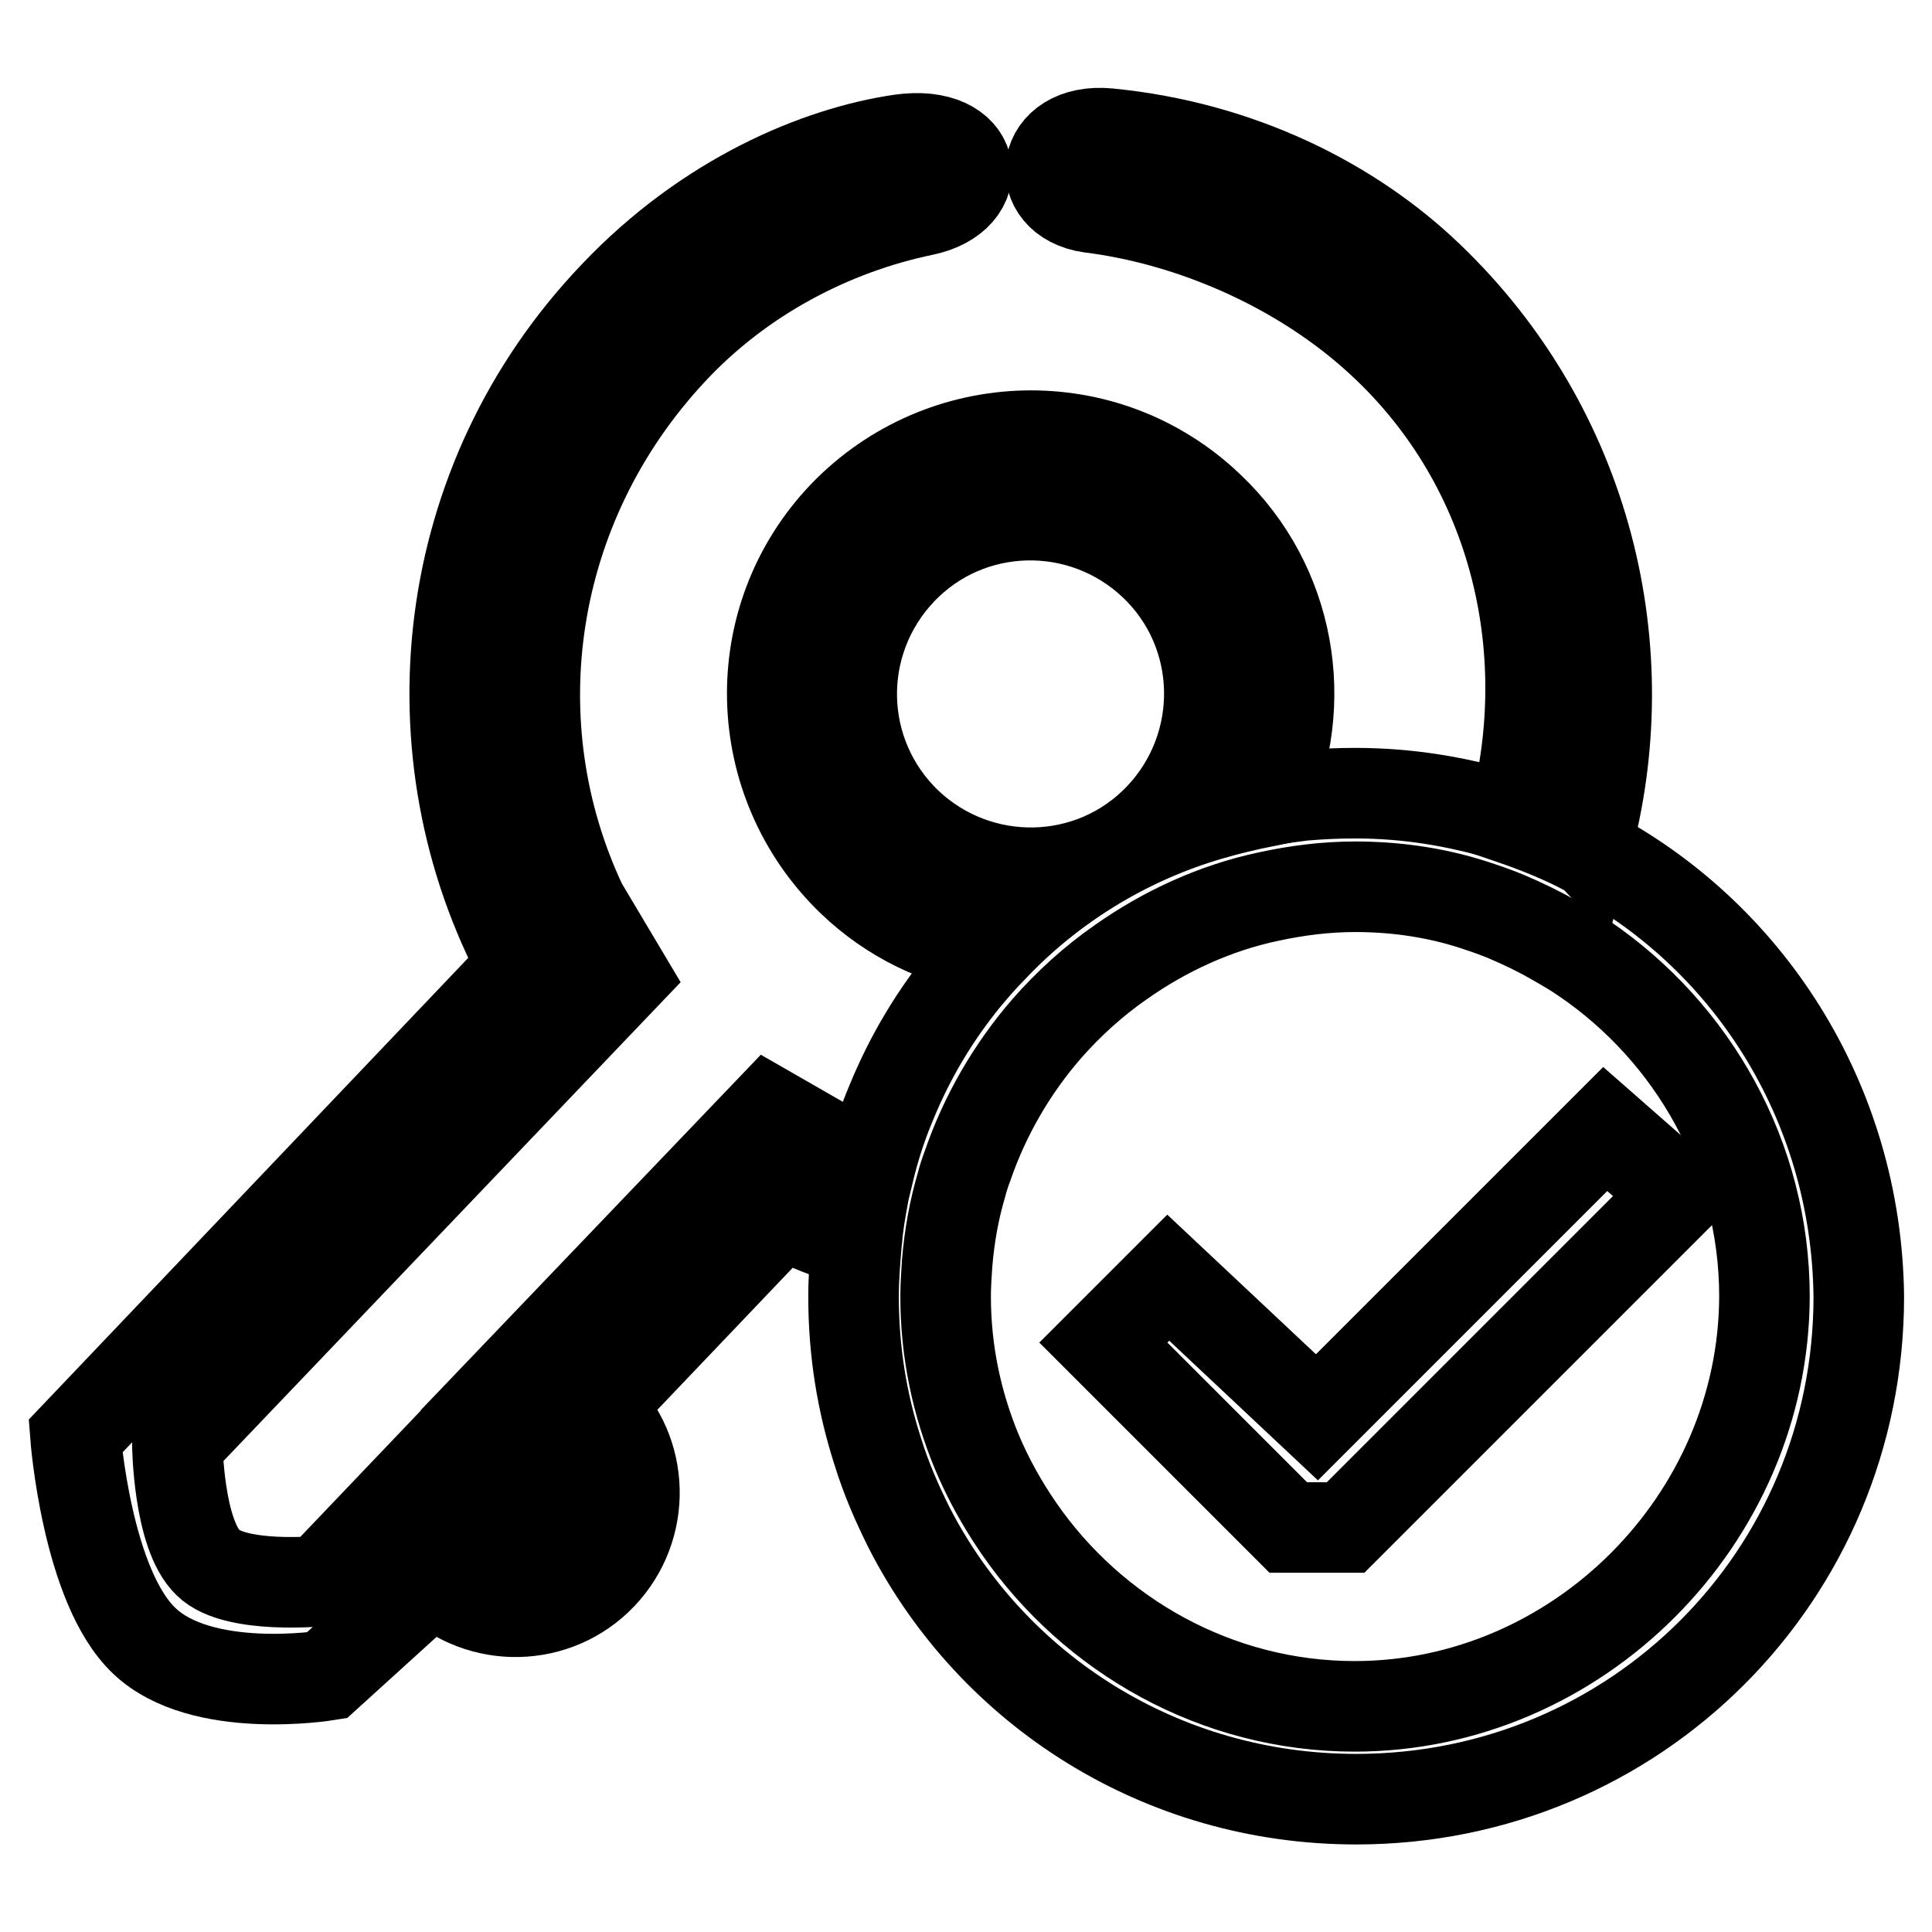
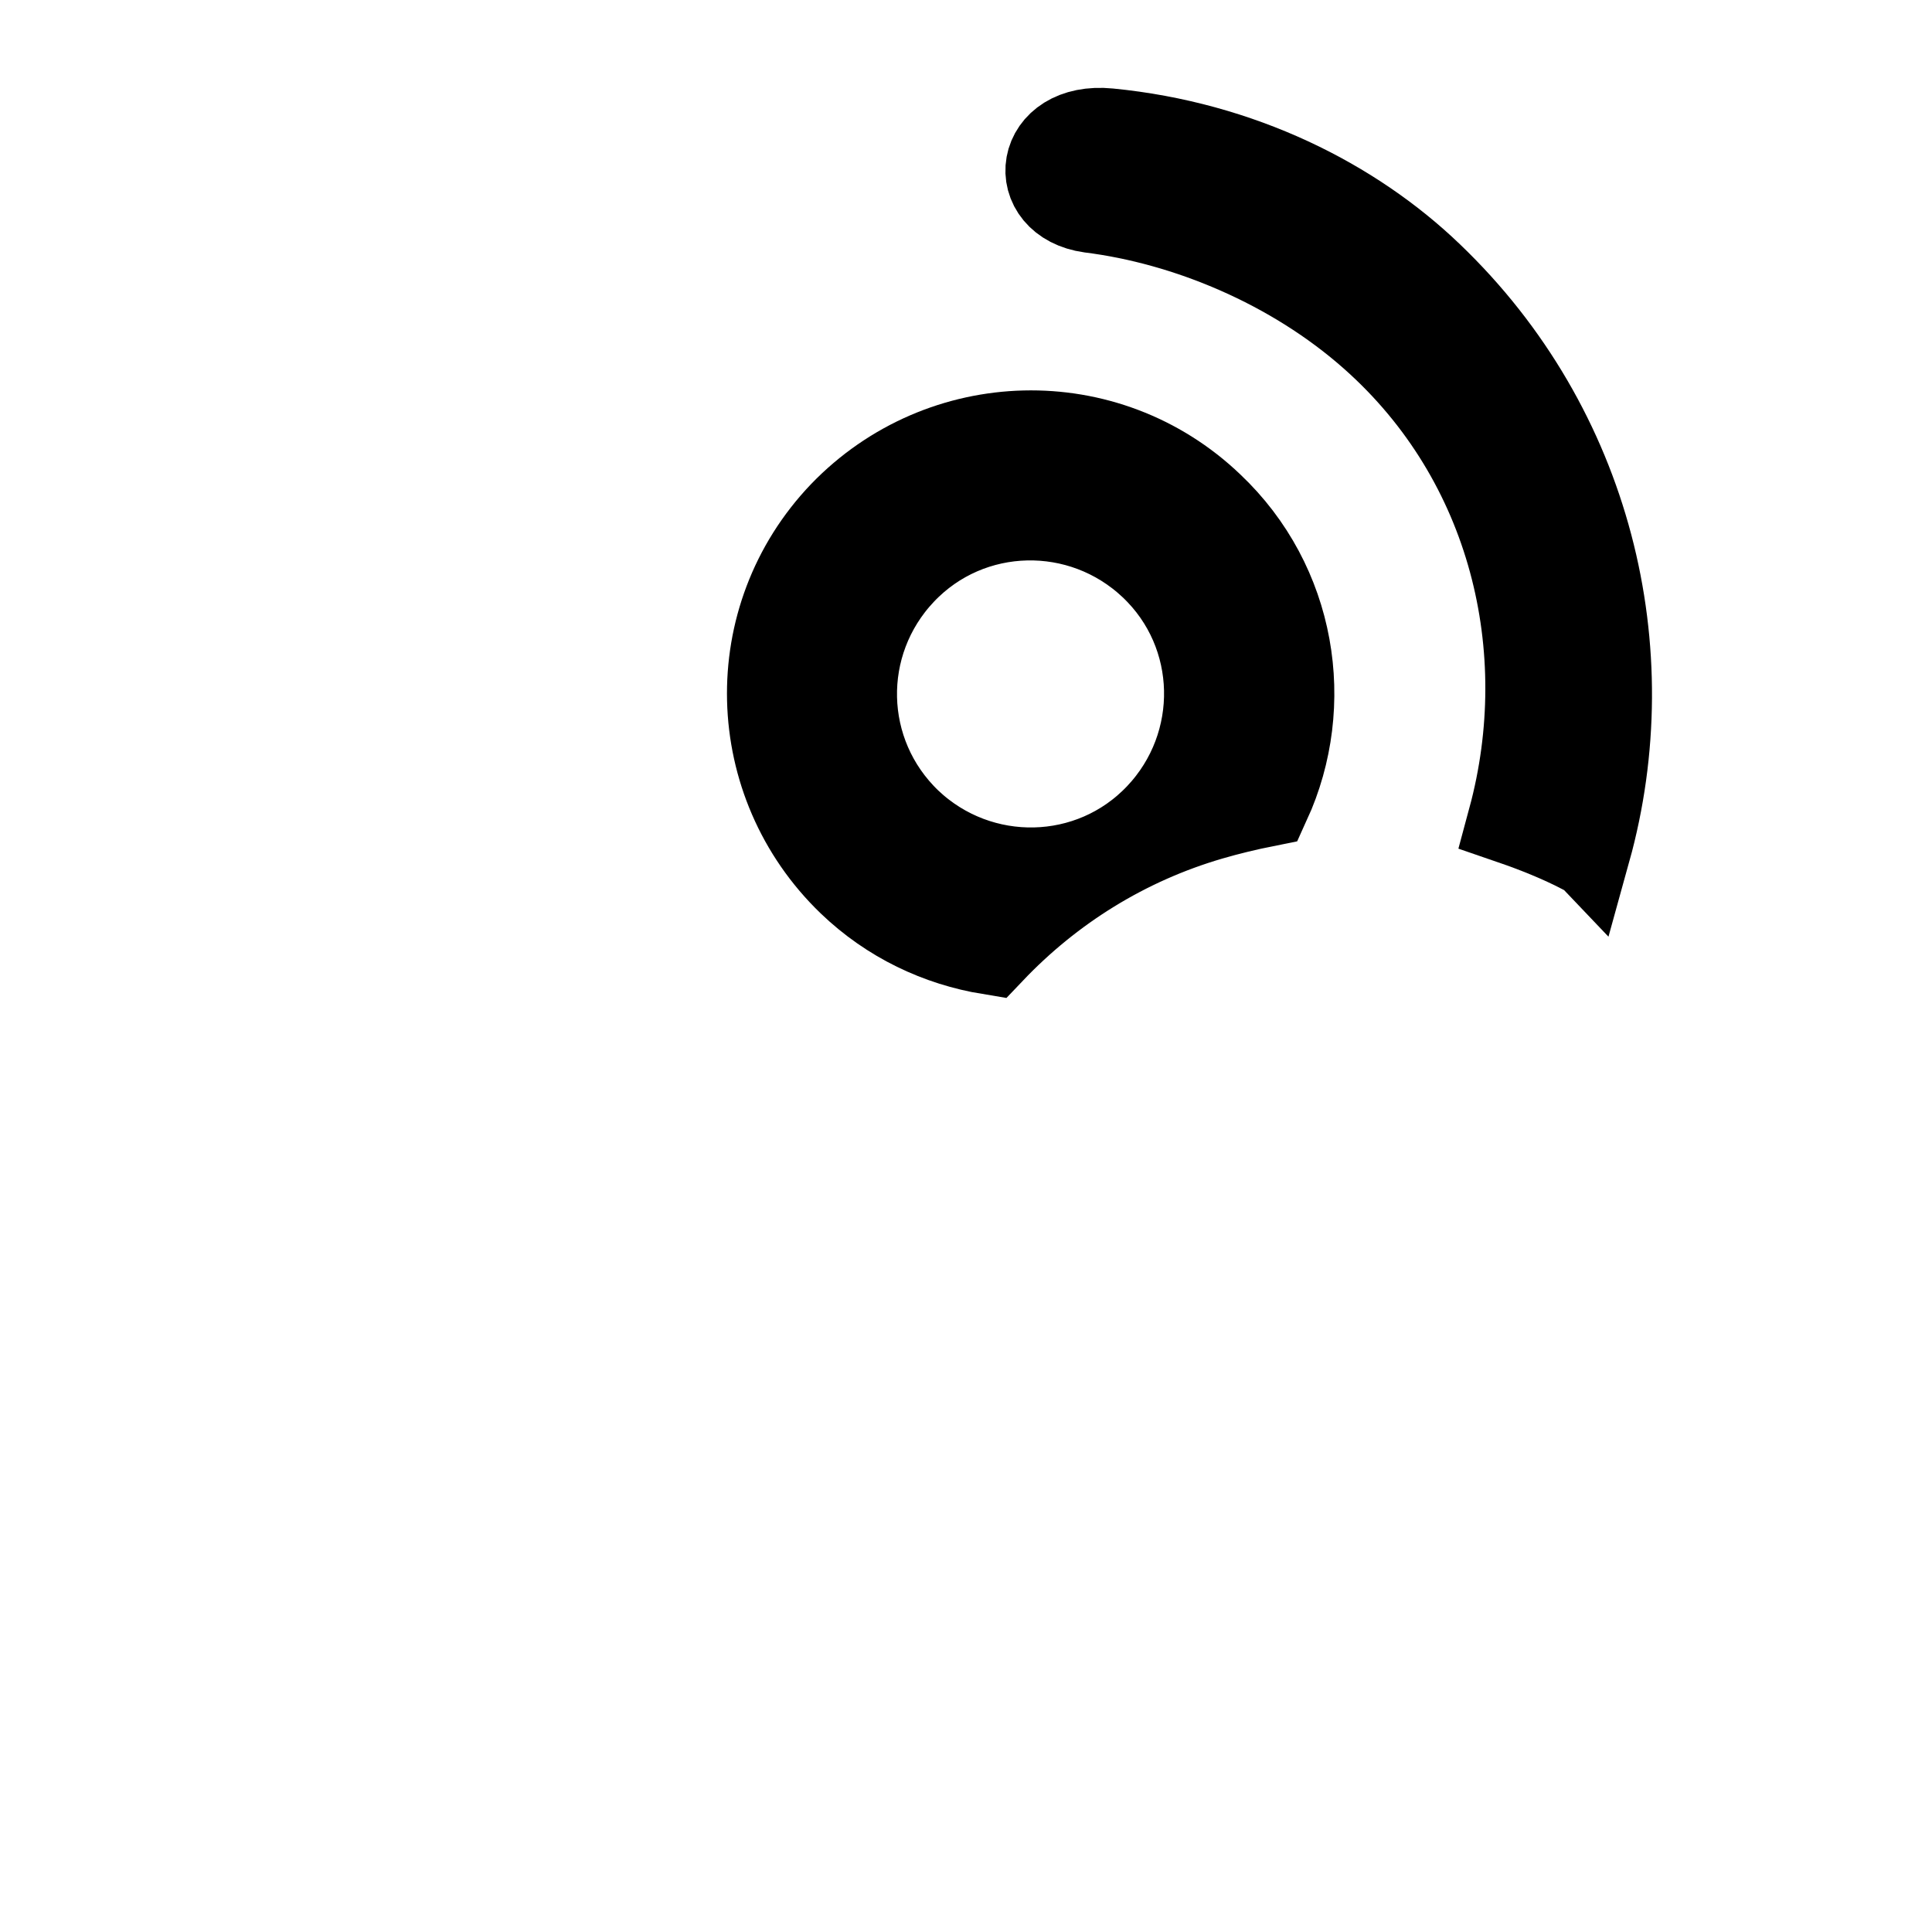
<svg xmlns="http://www.w3.org/2000/svg" version="1.1" x="0px" y="0px" viewBox="0 0 256 256" enable-background="new 0 0 256 256" xml:space="preserve">
  <g>
    <g>
      <path stroke-width="12" fill-opacity="0" stroke="#000000" d="M160.3,108c2.4-0.7,4.9-1.3,7.4-1.8c5.9-12.9,3.4-28.7-7.5-39c-13.7-13.1-35.3-12.5-48.4,1.1c-13.1,13.7-12.5,35.3,1.1,48.4c5.2,5,11.6,8,18.3,9.1C139.1,117.5,149,111.3,160.3,108z M119.4,75.6c9-9.5,24-9.8,33.5-0.8c9.5,9,9.8,24,0.8,33.5c-9,9.5-24,9.8-33.5,0.8C110.7,100,110.4,85.1,119.4,75.6z" />
-       <path stroke-width="12" fill-opacity="0" stroke="#000000" d="M114.3,157.9c0.3-1.3,0.6-2.5,0.9-3.7c-1.3-0.5-2.6-0.9-3.9-1.5l-9.4-5.4l-37.7,39.4l7.6,7.3c2.1,2,2.2,5.3,0.2,7.4c-2,2.1-5.3,2.2-7.4,0.2l-7.6-7.3l-14.5,15.2c0,0-11.3,1.1-14.9-2.4c-4-3.8-4.1-15.8-4.1-15.8l59.2-62l-5.6-9.4C65.8,96,69.9,67,89,46.5c9.2-9.9,21.3-16.1,33.3-18.6c8.8-1.8,7.4-10.9-3-9.4c-10.9,1.6-25.6,7.7-37.9,20.7C58,63.7,54.1,99.7,69.3,128L10,190.3c0,0,1.5,19.9,9.1,27.1c7.6,7.3,24.2,4.6,24.2,4.6l14.1-12.8c6.3,6,16.3,5.8,22.3-0.5c6-6.3,5.8-16.3-0.5-22.3l24.4-25.6c3.2,1.5,6.4,2.8,9.7,3.8c0.1-0.6,0.1-1.3,0.2-1.9C113.7,161.1,114,159.5,114.3,157.9z" />
      <path stroke-width="12" fill-opacity="0" stroke="#000000" d="M210.1,112.6c7.3-26.3,0.3-55.7-20.8-75.9c-10.2-9.8-25-17.3-42.4-19c-9.2-0.9-10.3,8.7-2.4,9.8c12.8,1.6,26.9,7.4,37.6,16.9c18.6,16.5,24.5,41.6,18.4,64.2c3.2,1.1,6.4,2.4,9.3,3.9C209.9,112.5,210,112.5,210.1,112.6z" />
-       <path stroke-width="12" fill-opacity="0" stroke="#000000" d="M210.1,112.6c-0.1,0-0.2-0.1-0.3-0.2c-3-1.5-6.1-2.8-9.3-3.9c-0.4-0.1-0.7-0.2-1.1-0.4c-6.3-1.9-12.9-3-19.8-3c-2.3,0-4.6,0.1-6.9,0.3c-1.6,0.2-3.3,0.4-4.9,0.7c-2.5,0.4-5,1-7.4,1.8c-11.2,3.3-21.2,9.5-29,17.8c-1.2,1.2-2.3,2.5-3.4,3.8c-4.1,5-7.4,10.5-9.9,16.6c-1.1,2.6-2,5.3-2.7,8c-0.3,1.2-0.6,2.5-0.9,3.7c-0.3,1.6-0.6,3.3-0.8,4.9c-0.1,0.6-0.1,1.3-0.2,1.9c-0.2,2.4-0.4,4.7-0.4,7.2c0,7.2,1.1,14,3.2,20.5c1.1,3.6,2.6,7,4.2,10.2c11,21.4,33.3,35.9,59.2,35.9c37,0,66.6-29.6,66.6-66.6C246,145.9,231.5,123.6,210.1,112.6z M179.5,226.1c-18.3,0-34.7-9.4-44.5-23.6c-2.2-3.2-4.1-6.6-5.6-10.2c-2.6-6.3-4.1-13.2-4.1-20.5c0-1.5,0.1-2.9,0.2-4.4c0.3-3.6,0.9-7,1.9-10.4c0.2-0.8,0.5-1.7,0.8-2.5c2.3-6.7,5.9-12.9,10.5-18.2c2.9-3.3,6.2-6.3,9.8-8.8c5.8-4.1,12.5-7.2,19.6-8.7c3.7-0.8,7.5-1.3,11.5-1.3c5.8,0,11.4,0.9,16.6,2.7c1.2,0.4,2.3,0.8,3.5,1.3c2.1,0.9,4.2,1.9,6.1,3c1.4,0.8,2.8,1.6,4.1,2.5c14.4,9.8,23.9,26.3,23.9,44.8C233.7,201.4,209,226.1,179.5,226.1z" />
-       <path stroke-width="12" fill-opacity="0" stroke="#000000" d="M212.7,149.6l-3,3l-10.2,10.2l-25,25l-19.7-18.5l-8.6,8.6l14.3,14.3l10.2,10.2h7.6l10.2-10.2l11-11l10.2-10.2l12.8-12.8L212.7,149.6z" />
    </g>
  </g>
</svg>